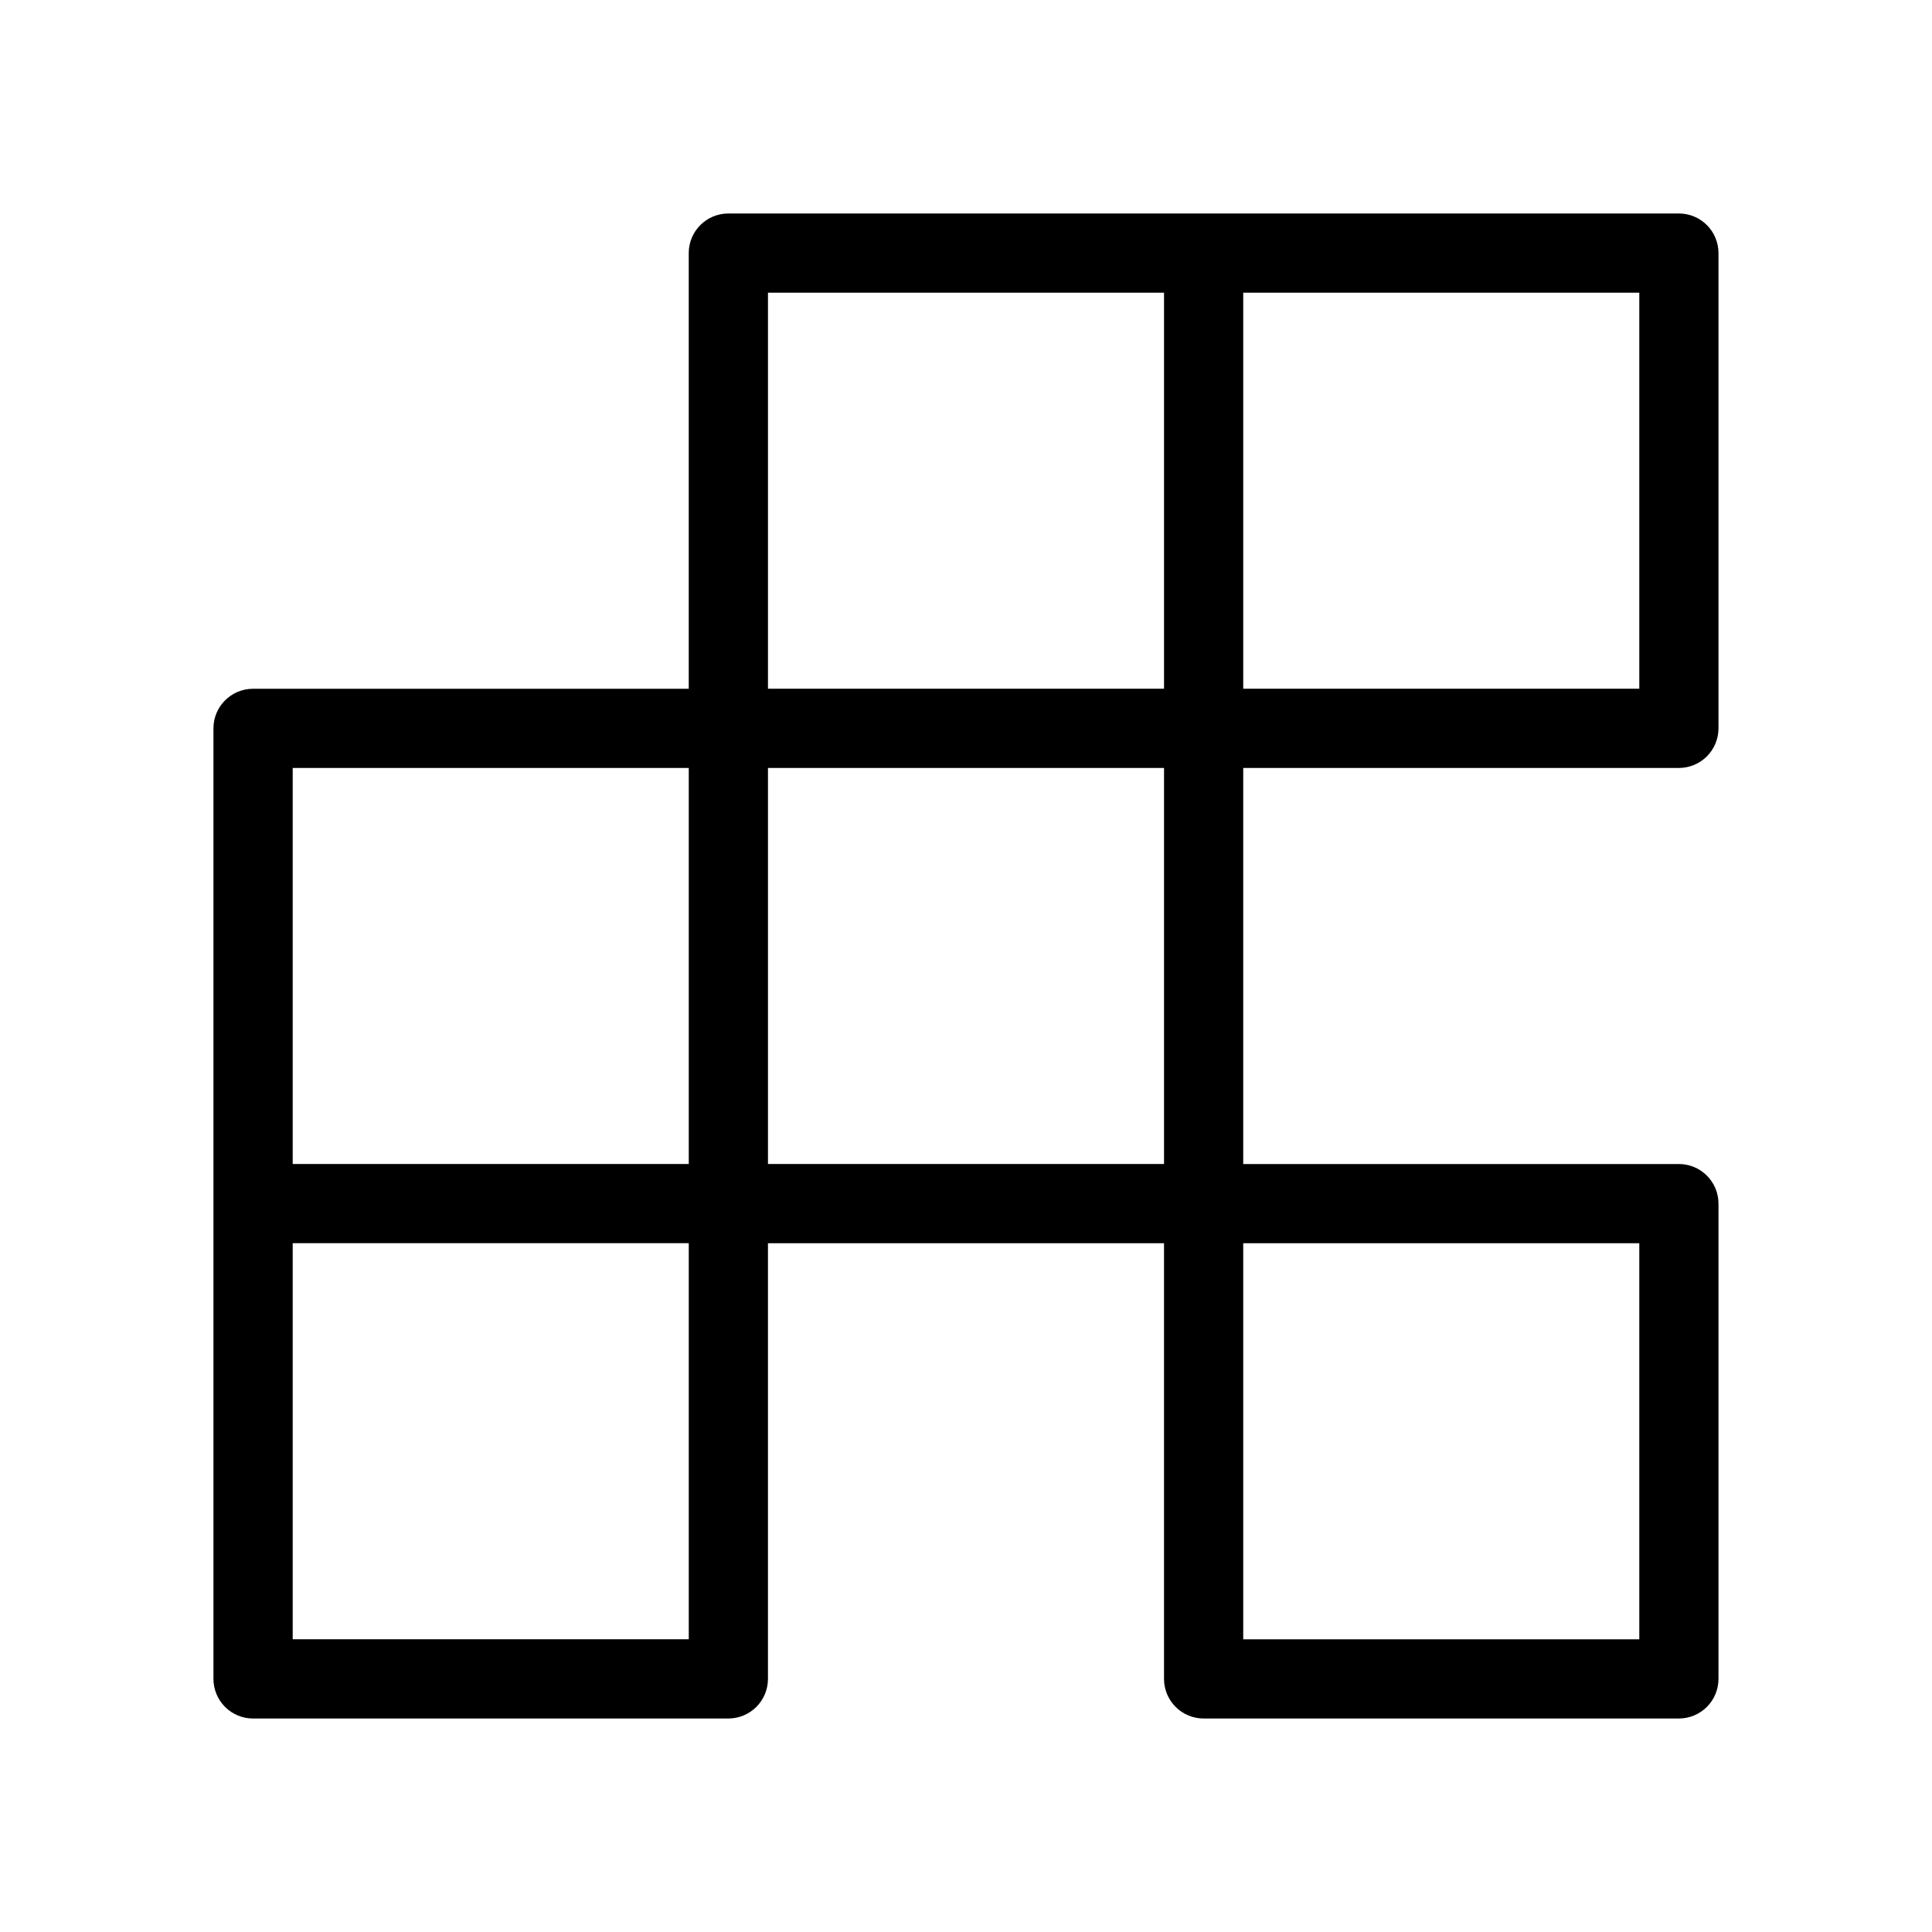
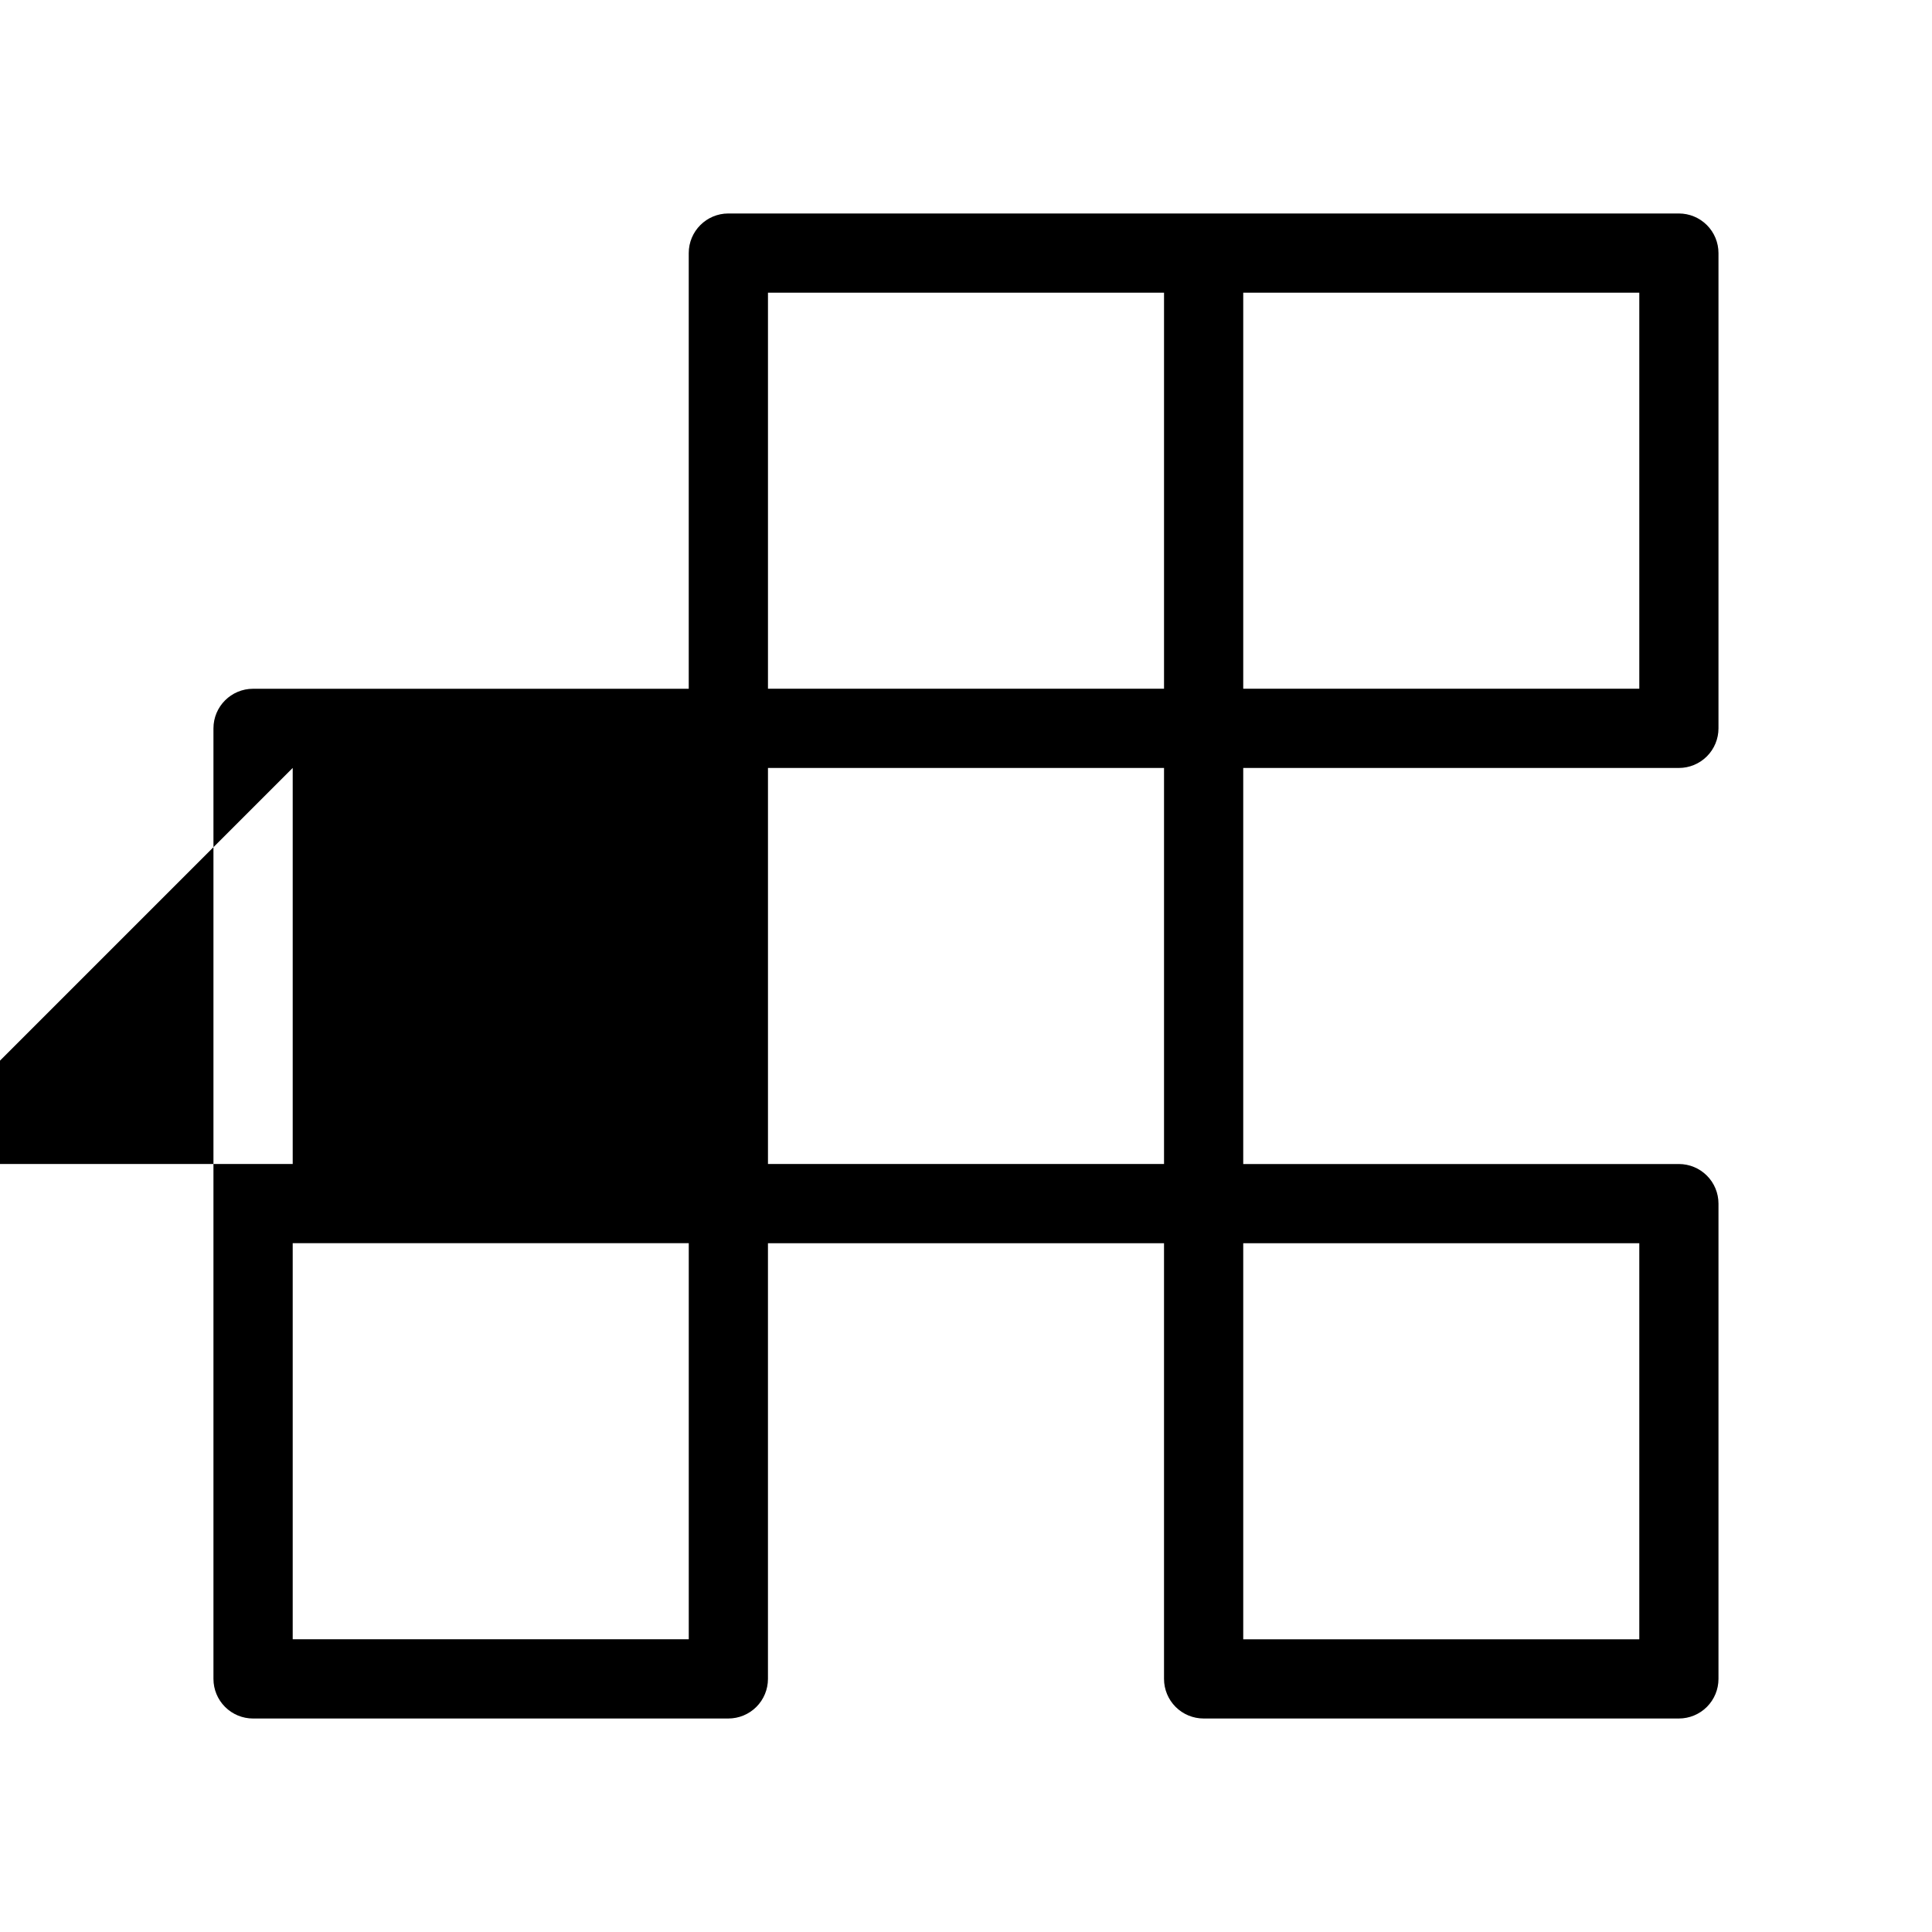
<svg xmlns="http://www.w3.org/2000/svg" fill="#000000" width="800px" height="800px" version="1.1" viewBox="144 144 512 512">
-   <path d="m211.07 599.42h125.95c2.781 0 5.453-1.105 7.422-3.074s3.074-4.637 3.074-7.422v-115.45h104.96v115.45c0 2.785 1.105 5.453 3.074 7.422 1.965 1.969 4.637 3.074 7.422 3.074h125.95-0.004c2.785 0 5.453-1.105 7.422-3.074s3.074-4.637 3.074-7.422v-125.95c0-2.785-1.105-5.457-3.074-7.422-1.969-1.969-4.637-3.074-7.422-3.074h-115.45v-104.96h115.45c2.785 0 5.453-1.105 7.422-3.074s3.074-4.641 3.074-7.422v-125.95c0-2.785-1.105-5.453-3.074-7.422s-4.637-3.074-7.422-3.074h-251.9c-5.797 0-10.496 4.699-10.496 10.496v115.46h-115.46c-5.797 0-10.496 4.699-10.496 10.496v251.9c0 2.785 1.105 5.453 3.074 7.422s4.637 3.074 7.422 3.074zm262.4-377.86h104.96v104.96h-104.96zm0 251.91h104.96v104.96h-104.96zm-125.95-251.91h104.96v104.96h-104.96zm0 125.95h104.96v104.96h-104.96zm-125.95 0h104.96v104.96h-104.96zm0 125.95h104.96v104.96h-104.96z" />
+   <path d="m211.07 599.42h125.95c2.781 0 5.453-1.105 7.422-3.074s3.074-4.637 3.074-7.422v-115.45h104.96v115.45c0 2.785 1.105 5.453 3.074 7.422 1.965 1.969 4.637 3.074 7.422 3.074h125.95-0.004c2.785 0 5.453-1.105 7.422-3.074s3.074-4.637 3.074-7.422v-125.95c0-2.785-1.105-5.457-3.074-7.422-1.969-1.969-4.637-3.074-7.422-3.074h-115.45v-104.96h115.45c2.785 0 5.453-1.105 7.422-3.074s3.074-4.641 3.074-7.422v-125.95c0-2.785-1.105-5.453-3.074-7.422s-4.637-3.074-7.422-3.074h-251.9c-5.797 0-10.496 4.699-10.496 10.496v115.46h-115.46c-5.797 0-10.496 4.699-10.496 10.496v251.9c0 2.785 1.105 5.453 3.074 7.422s4.637 3.074 7.422 3.074zm262.4-377.86h104.96v104.96h-104.96zm0 251.91h104.96v104.96h-104.96zm-125.95-251.91h104.96v104.96h-104.96zm0 125.95h104.96v104.96h-104.96zm-125.95 0v104.96h-104.96zm0 125.95h104.96v104.96h-104.96z" />
</svg>